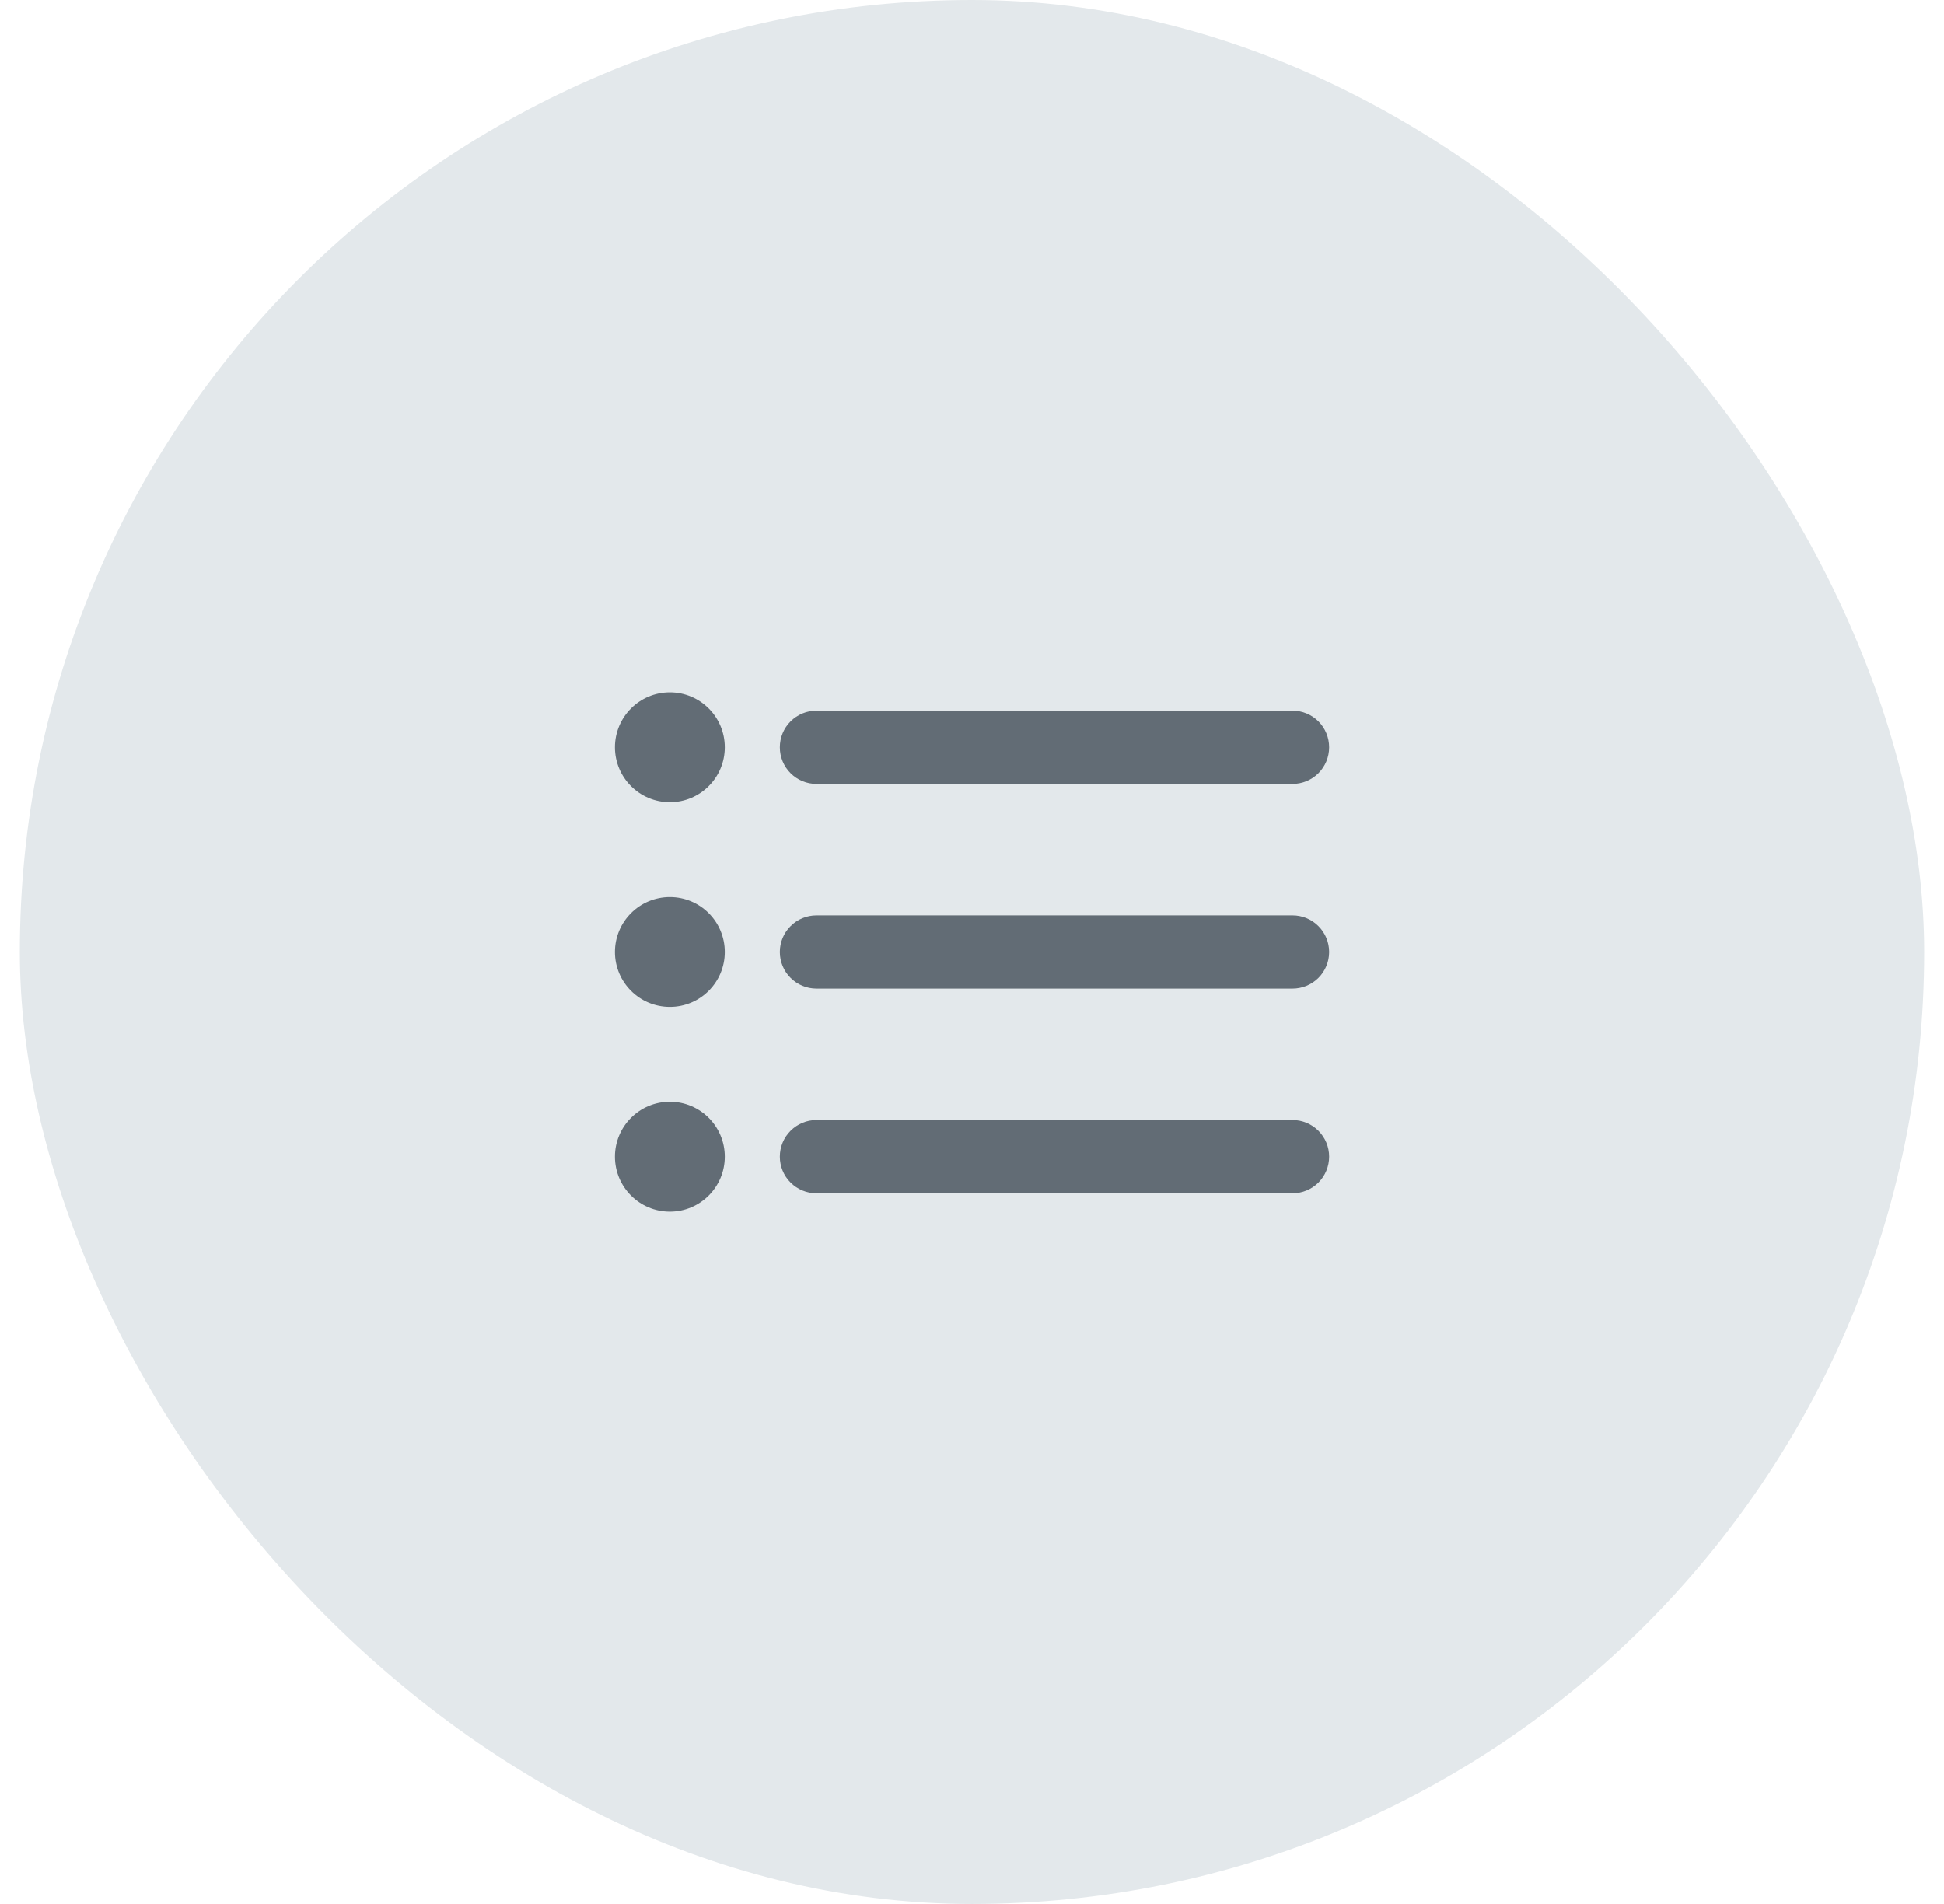
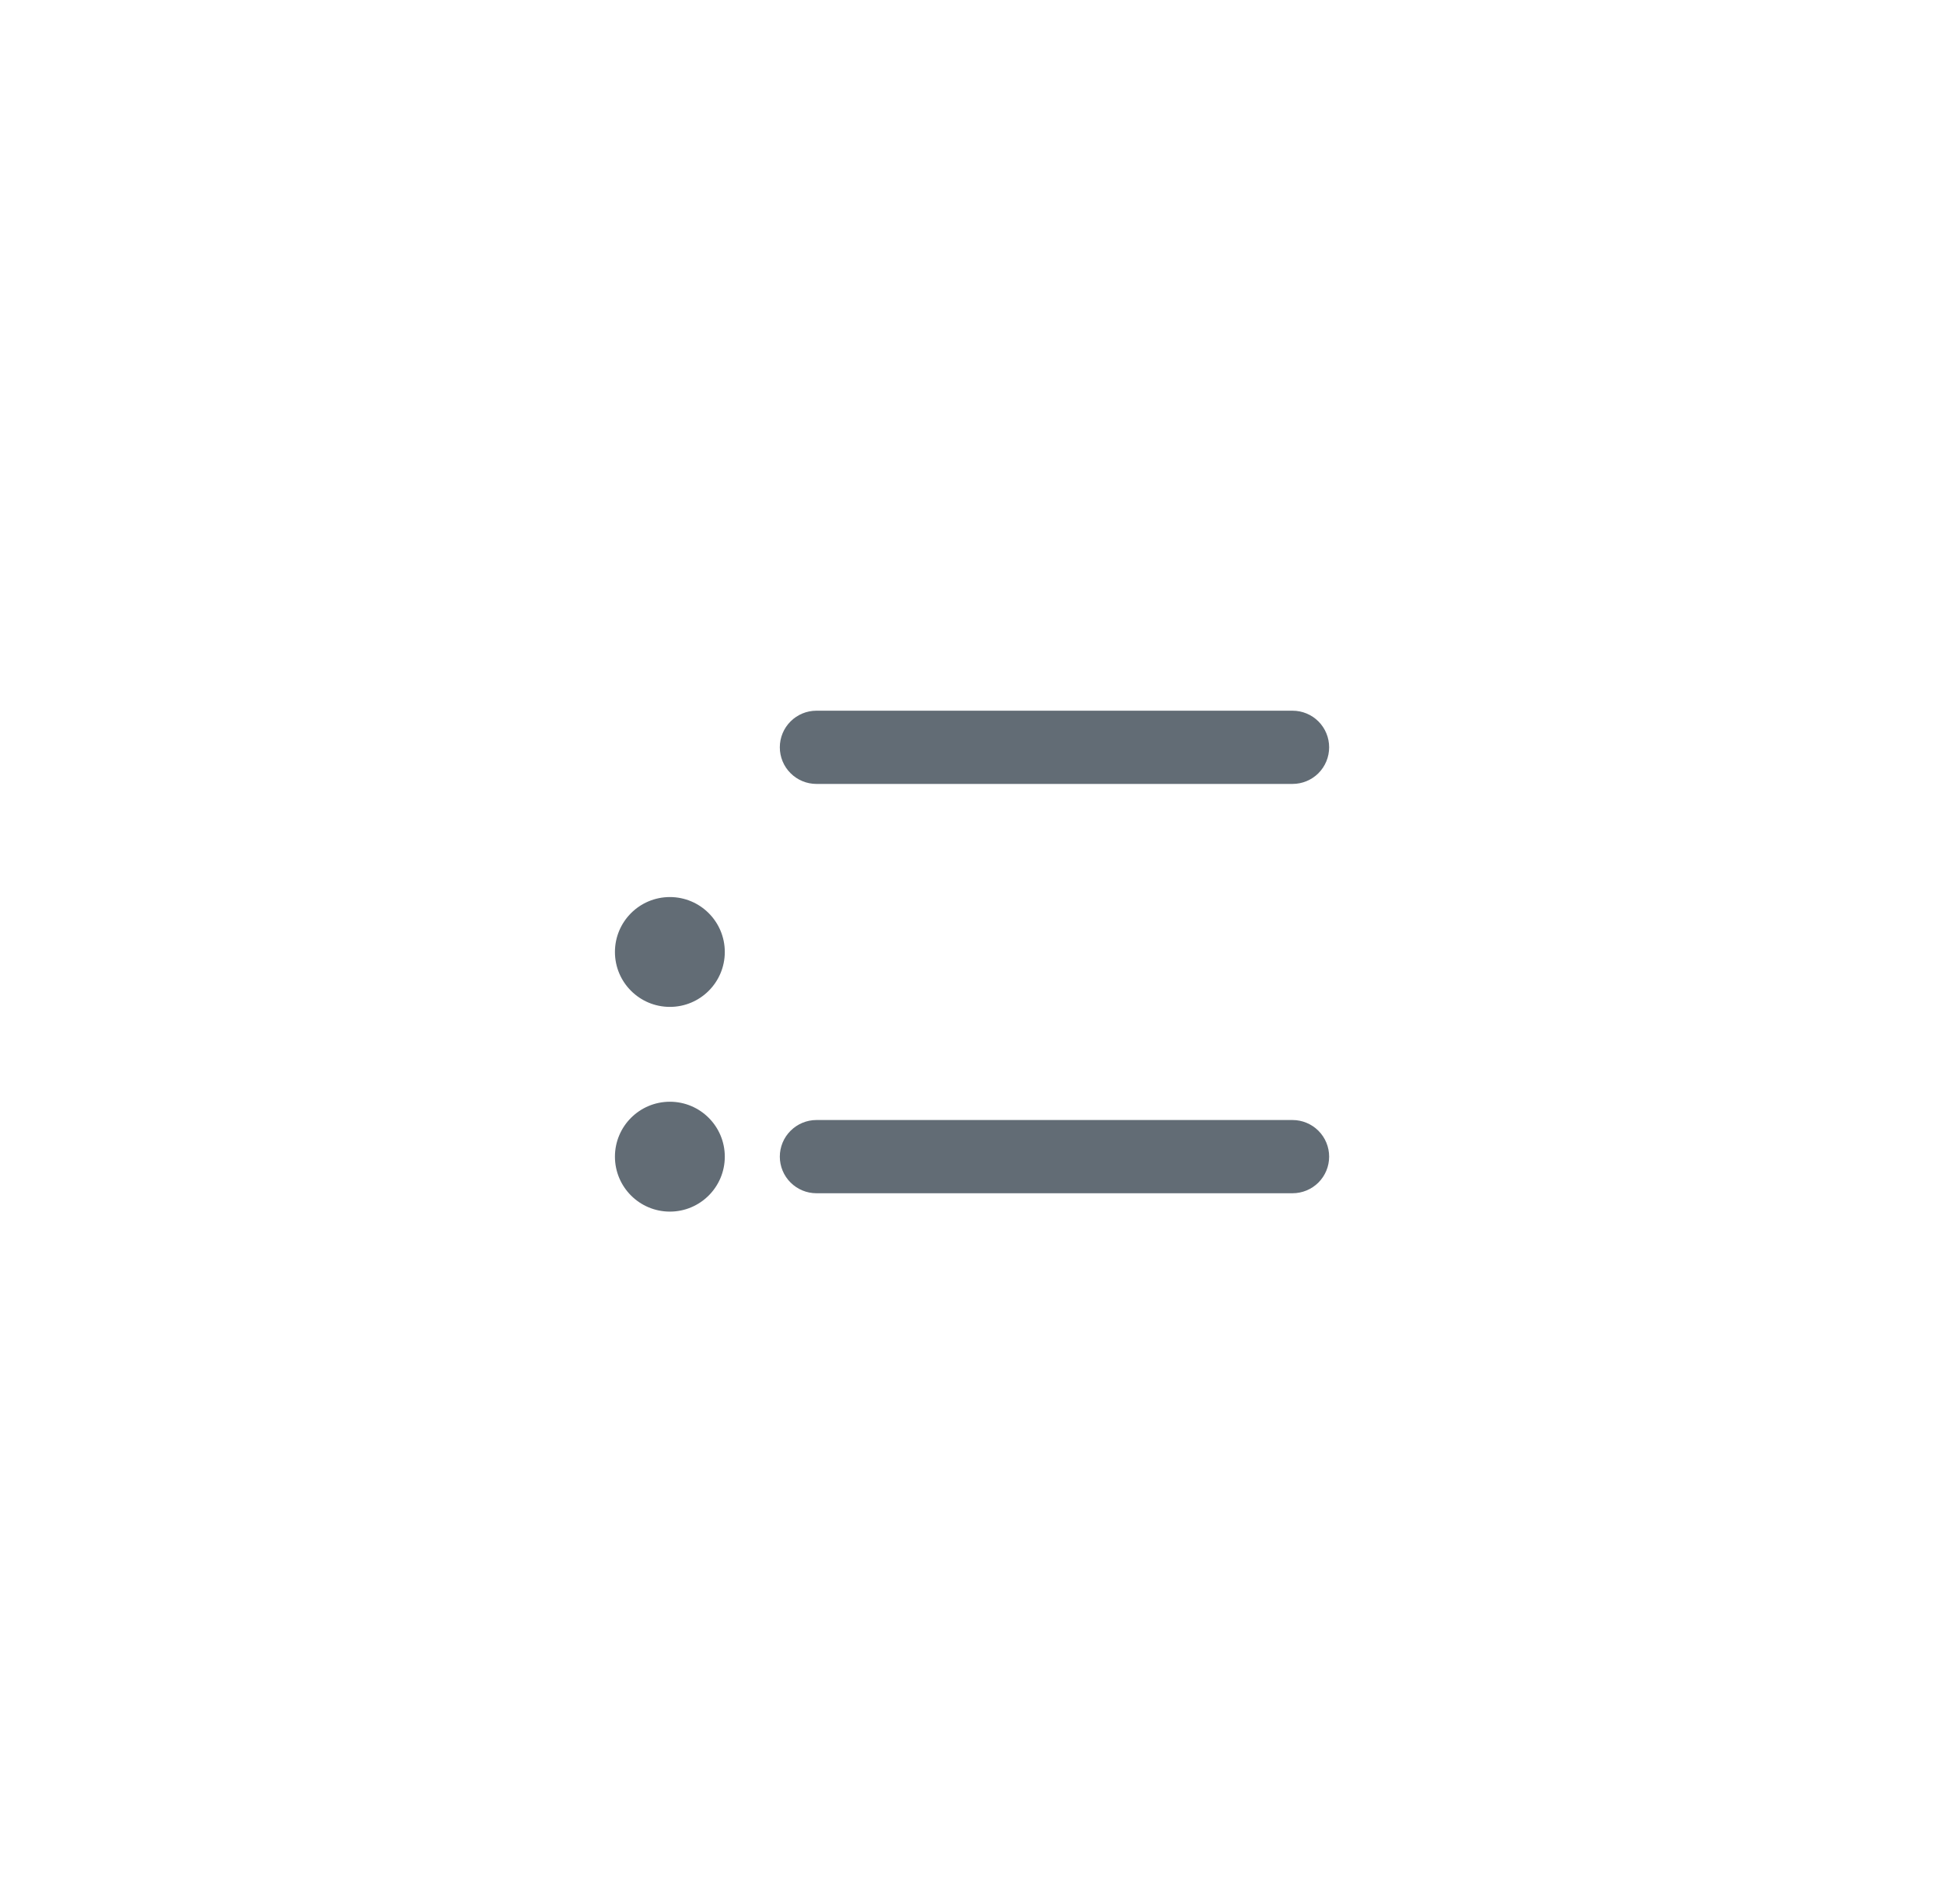
<svg xmlns="http://www.w3.org/2000/svg" width="49" height="48" viewBox="0 0 49 48" fill="none">
-   <rect x="0.5" width="48" height="48" rx="24" fill="#E3E8EB" />
  <path d="M32.579 19.763H20.579C20.334 19.763 20.1 19.666 19.927 19.493C19.753 19.32 19.656 19.085 19.656 18.84C19.656 18.595 19.753 18.36 19.927 18.187C20.1 18.014 20.334 17.917 20.579 17.917H32.579C32.824 17.917 33.059 18.014 33.232 18.187C33.405 18.36 33.502 18.595 33.502 18.84C33.502 19.085 33.405 19.32 33.232 19.493C33.059 19.666 32.824 19.763 32.579 19.763Z" fill="#626C75" />
-   <path d="M16.885 20.224C17.649 20.224 18.269 19.604 18.269 18.84C18.269 18.075 17.649 17.455 16.885 17.455C16.12 17.455 15.5 18.075 15.5 18.84C15.5 19.604 16.12 20.224 16.885 20.224Z" fill="#626C75" />
-   <path d="M32.579 24.923H20.579C20.334 24.923 20.1 24.826 19.927 24.653C19.753 24.48 19.656 24.245 19.656 24C19.656 23.755 19.753 23.521 19.927 23.348C20.1 23.174 20.334 23.077 20.579 23.077H32.579C32.824 23.077 33.059 23.174 33.232 23.348C33.405 23.521 33.502 23.755 33.502 24C33.502 24.245 33.405 24.48 33.232 24.653C33.059 24.826 32.824 24.923 32.579 24.923Z" fill="#626C75" />
  <path d="M16.885 25.384C17.649 25.384 18.269 24.765 18.269 24C18.269 23.235 17.649 22.615 16.885 22.615C16.12 22.615 15.5 23.235 15.5 24C15.5 24.765 16.12 25.384 16.885 25.384Z" fill="#626C75" />
  <path d="M32.579 30.082H20.579C20.334 30.082 20.1 29.985 19.927 29.812C19.753 29.639 19.656 29.404 19.656 29.159C19.656 28.915 19.753 28.68 19.927 28.507C20.1 28.334 20.334 28.236 20.579 28.236H32.579C32.824 28.236 33.059 28.334 33.232 28.507C33.405 28.68 33.502 28.915 33.502 29.159C33.502 29.404 33.405 29.639 33.232 29.812C33.059 29.985 32.824 30.082 32.579 30.082Z" fill="#626C75" />
  <path d="M16.885 30.545C17.649 30.545 18.269 29.925 18.269 29.16C18.269 28.395 17.649 27.775 16.885 27.775C16.12 27.775 15.5 28.395 15.5 29.16C15.5 29.925 16.12 30.545 16.885 30.545Z" fill="#626C75" />
</svg>